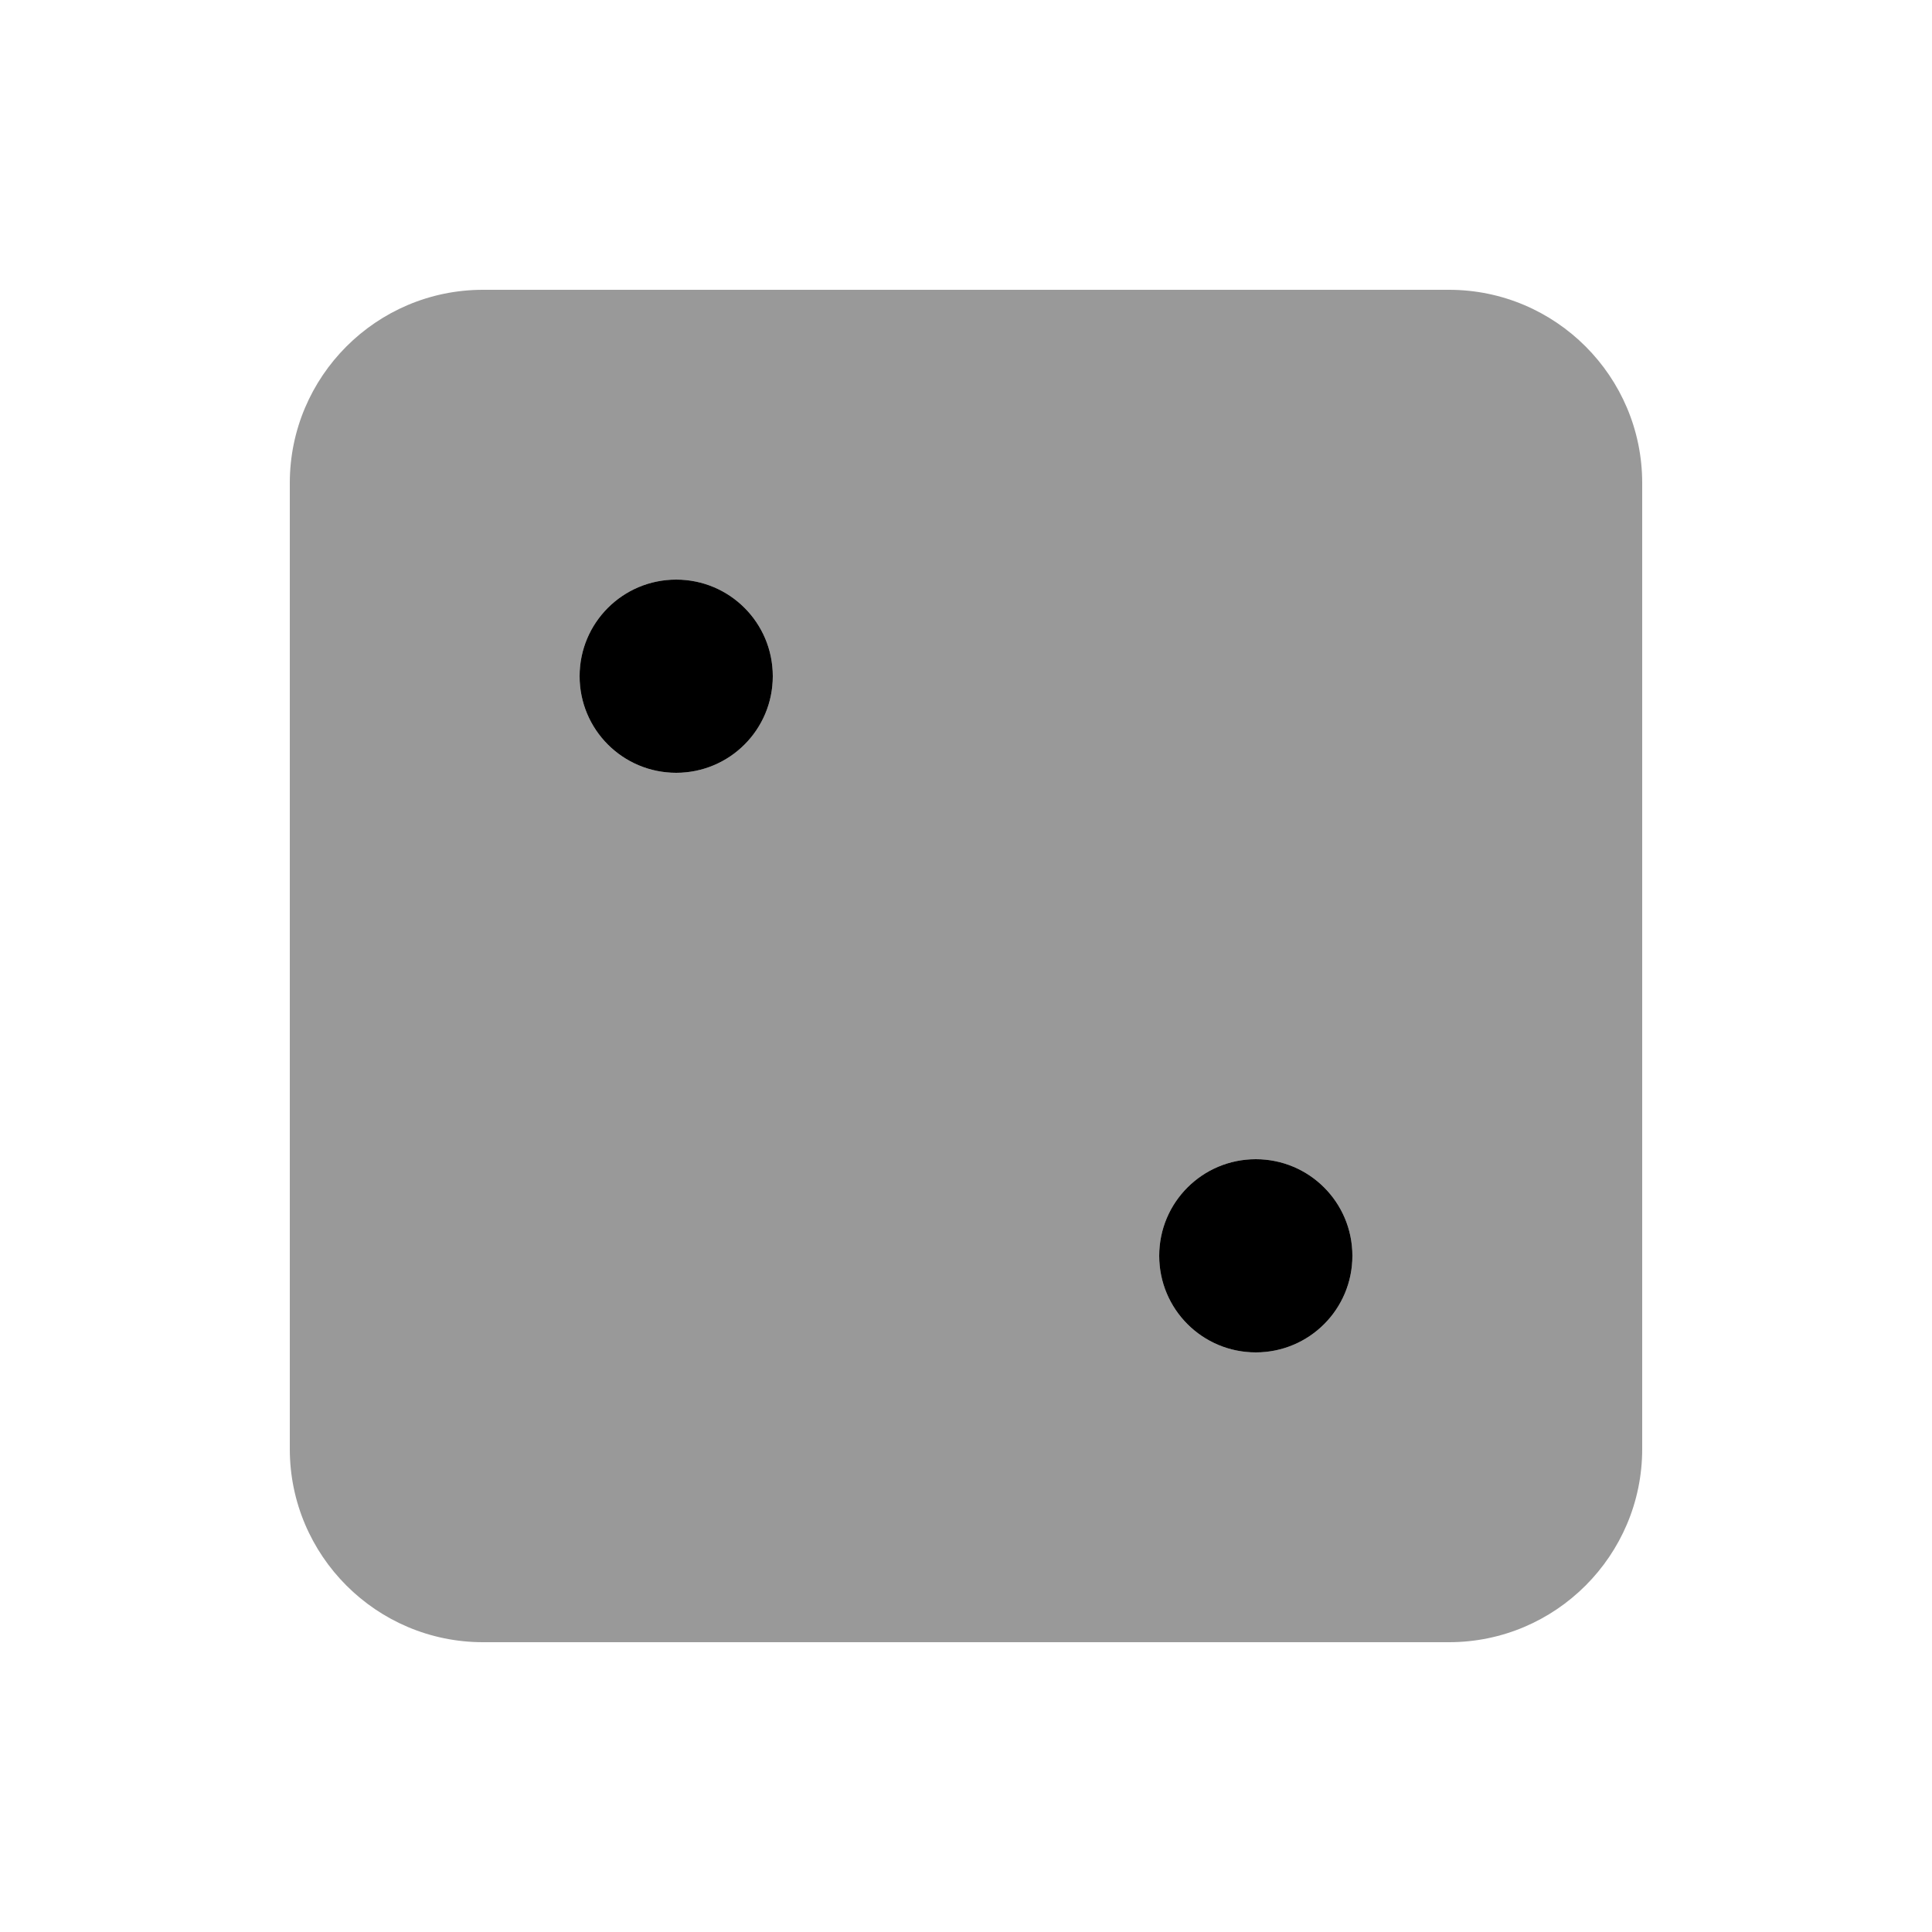
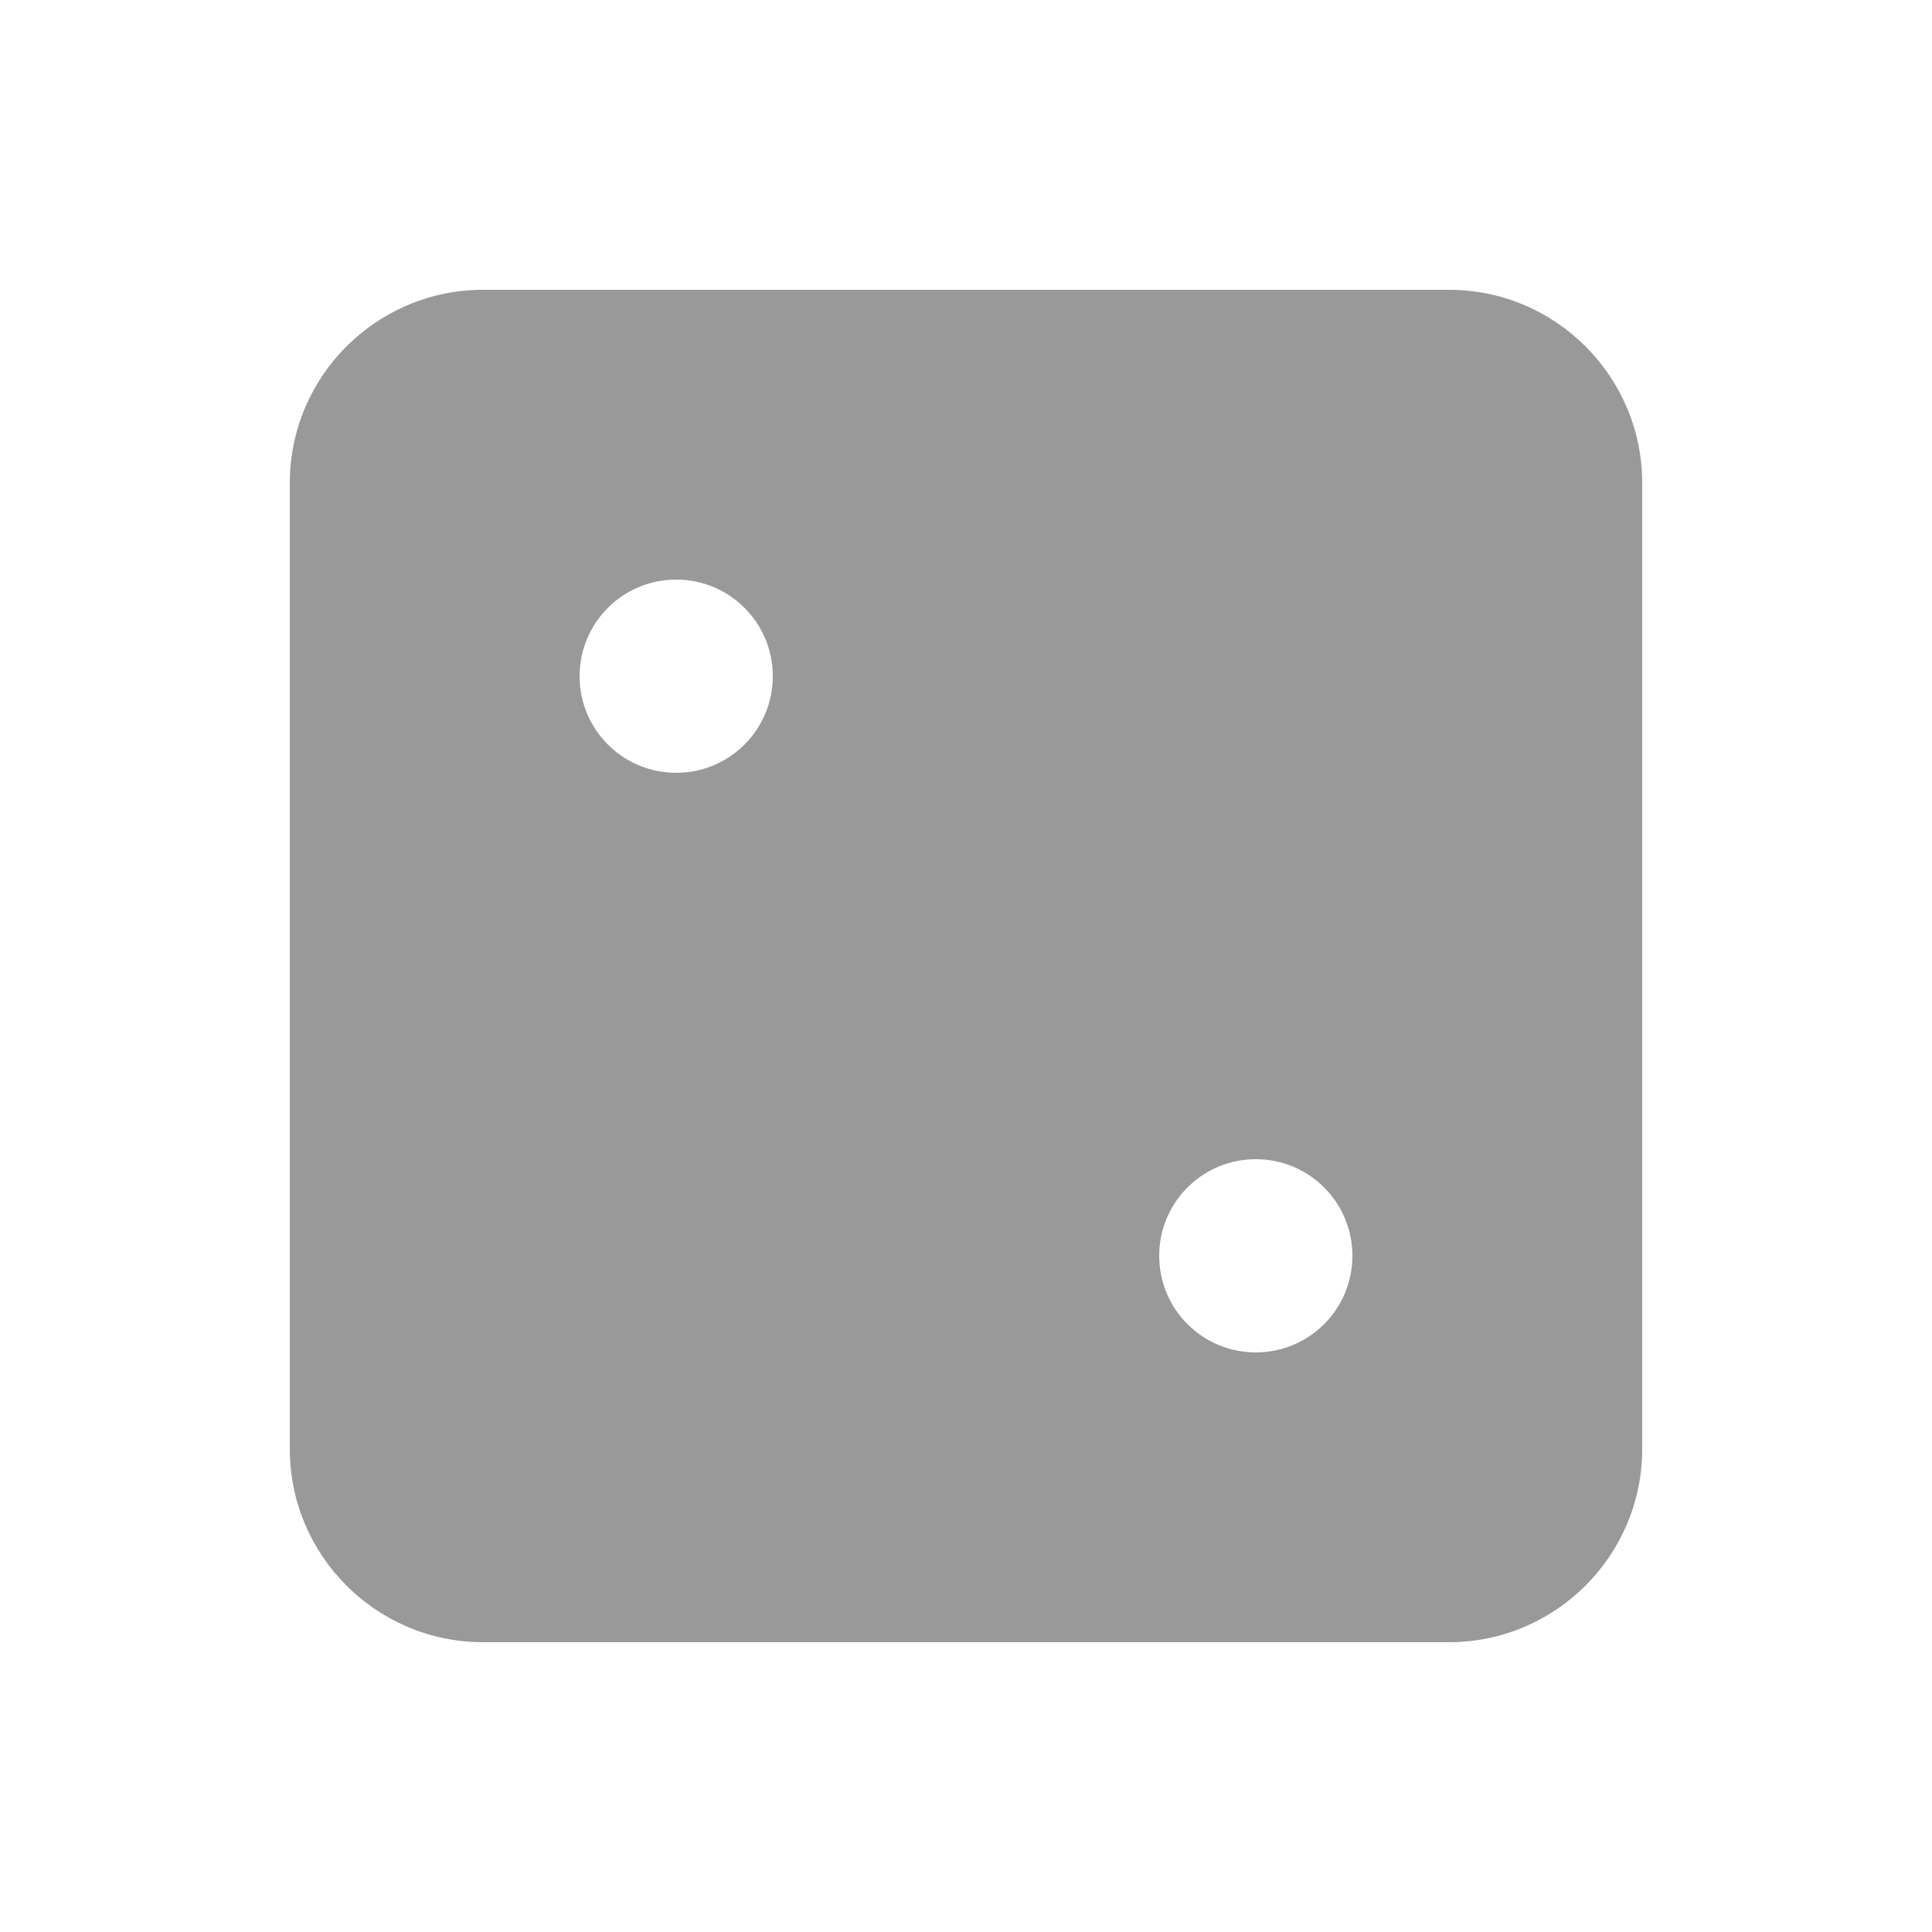
<svg xmlns="http://www.w3.org/2000/svg" viewBox="0 0 640 640">
  <path opacity=".4" fill="currentColor" d="M96 160C96 124.7 124.7 96 160 96L480 96C515.3 96 544 124.7 544 160L544 480C544 515.3 515.3 544 480 544L160 544C124.7 544 96 515.3 96 480L96 160zM192 224C192 241.7 206.3 256 224 256C241.7 256 256 241.7 256 224C256 206.3 241.7 192 224 192C206.3 192 192 206.3 192 224zM384 416C384 433.7 398.3 448 416 448C433.7 448 448 433.7 448 416C448 398.3 433.7 384 416 384C398.3 384 384 398.3 384 416z" />
-   <path fill="currentColor" d="M224 256C241.7 256 256 241.7 256 224C256 206.3 241.7 192 224 192C206.3 192 192 206.3 192 224C192 241.7 206.3 256 224 256zM416 448C433.7 448 448 433.7 448 416C448 398.3 433.7 384 416 384C398.3 384 384 398.3 384 416C384 433.7 398.3 448 416 448z" />
</svg>